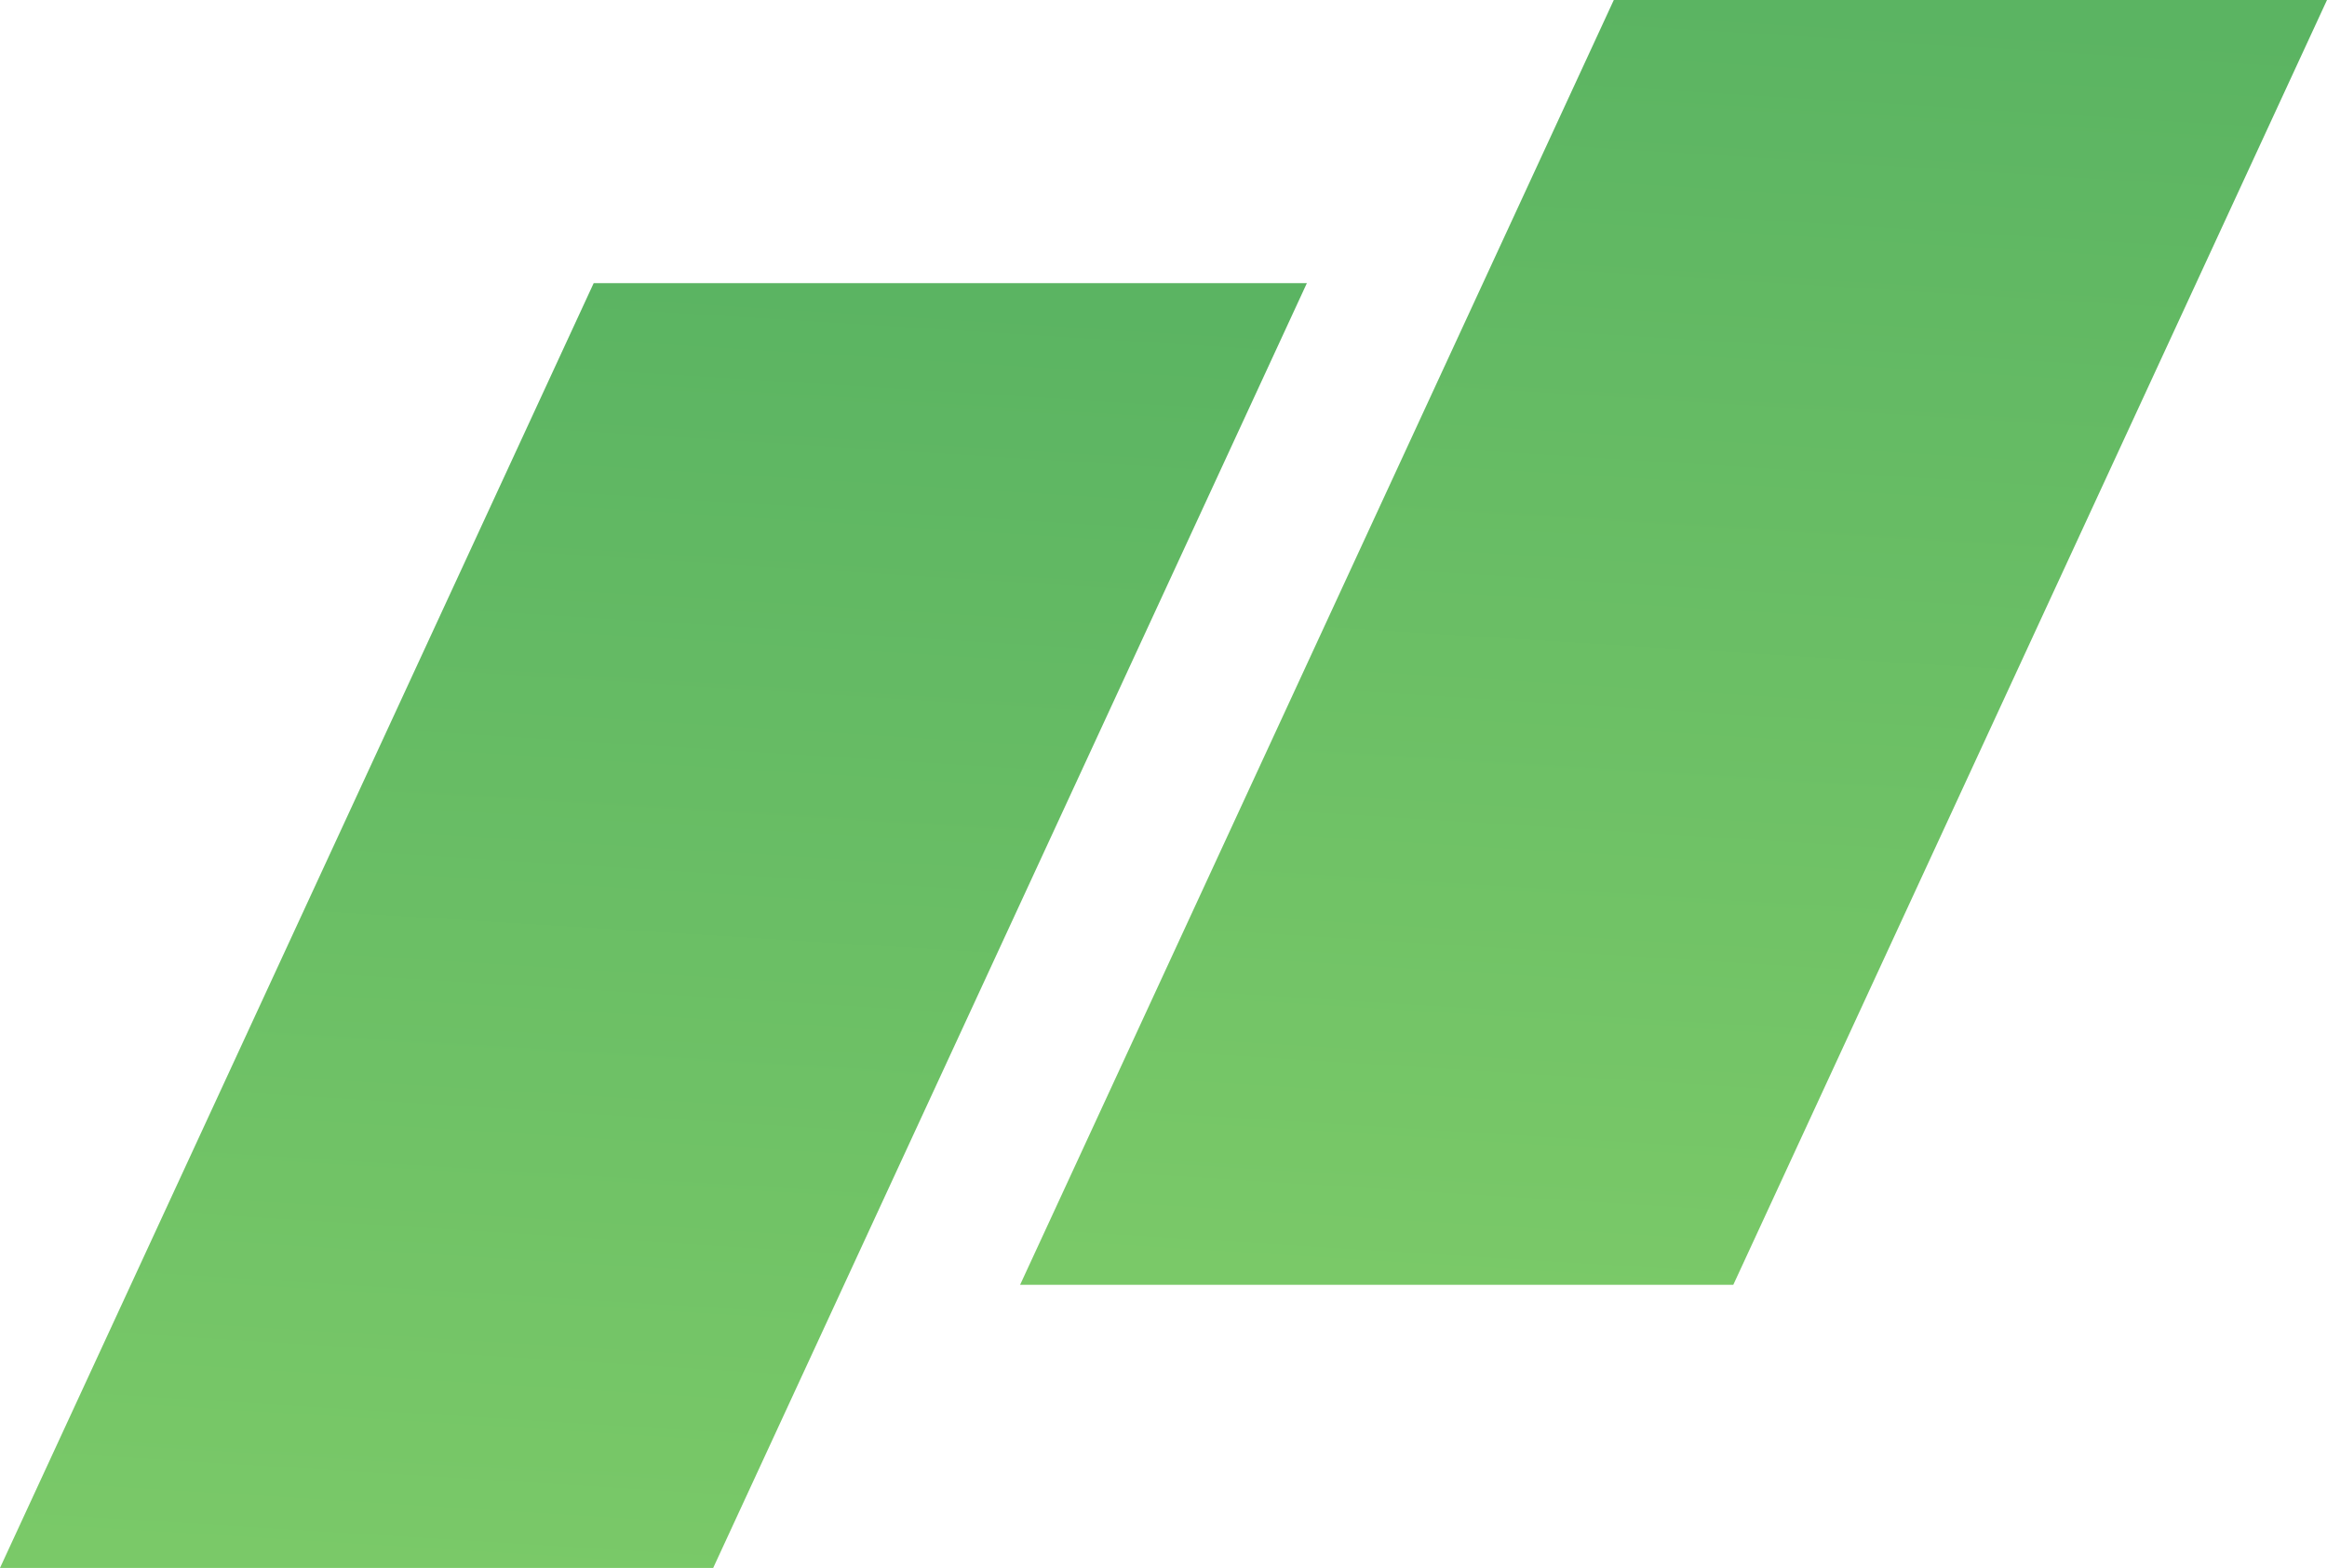
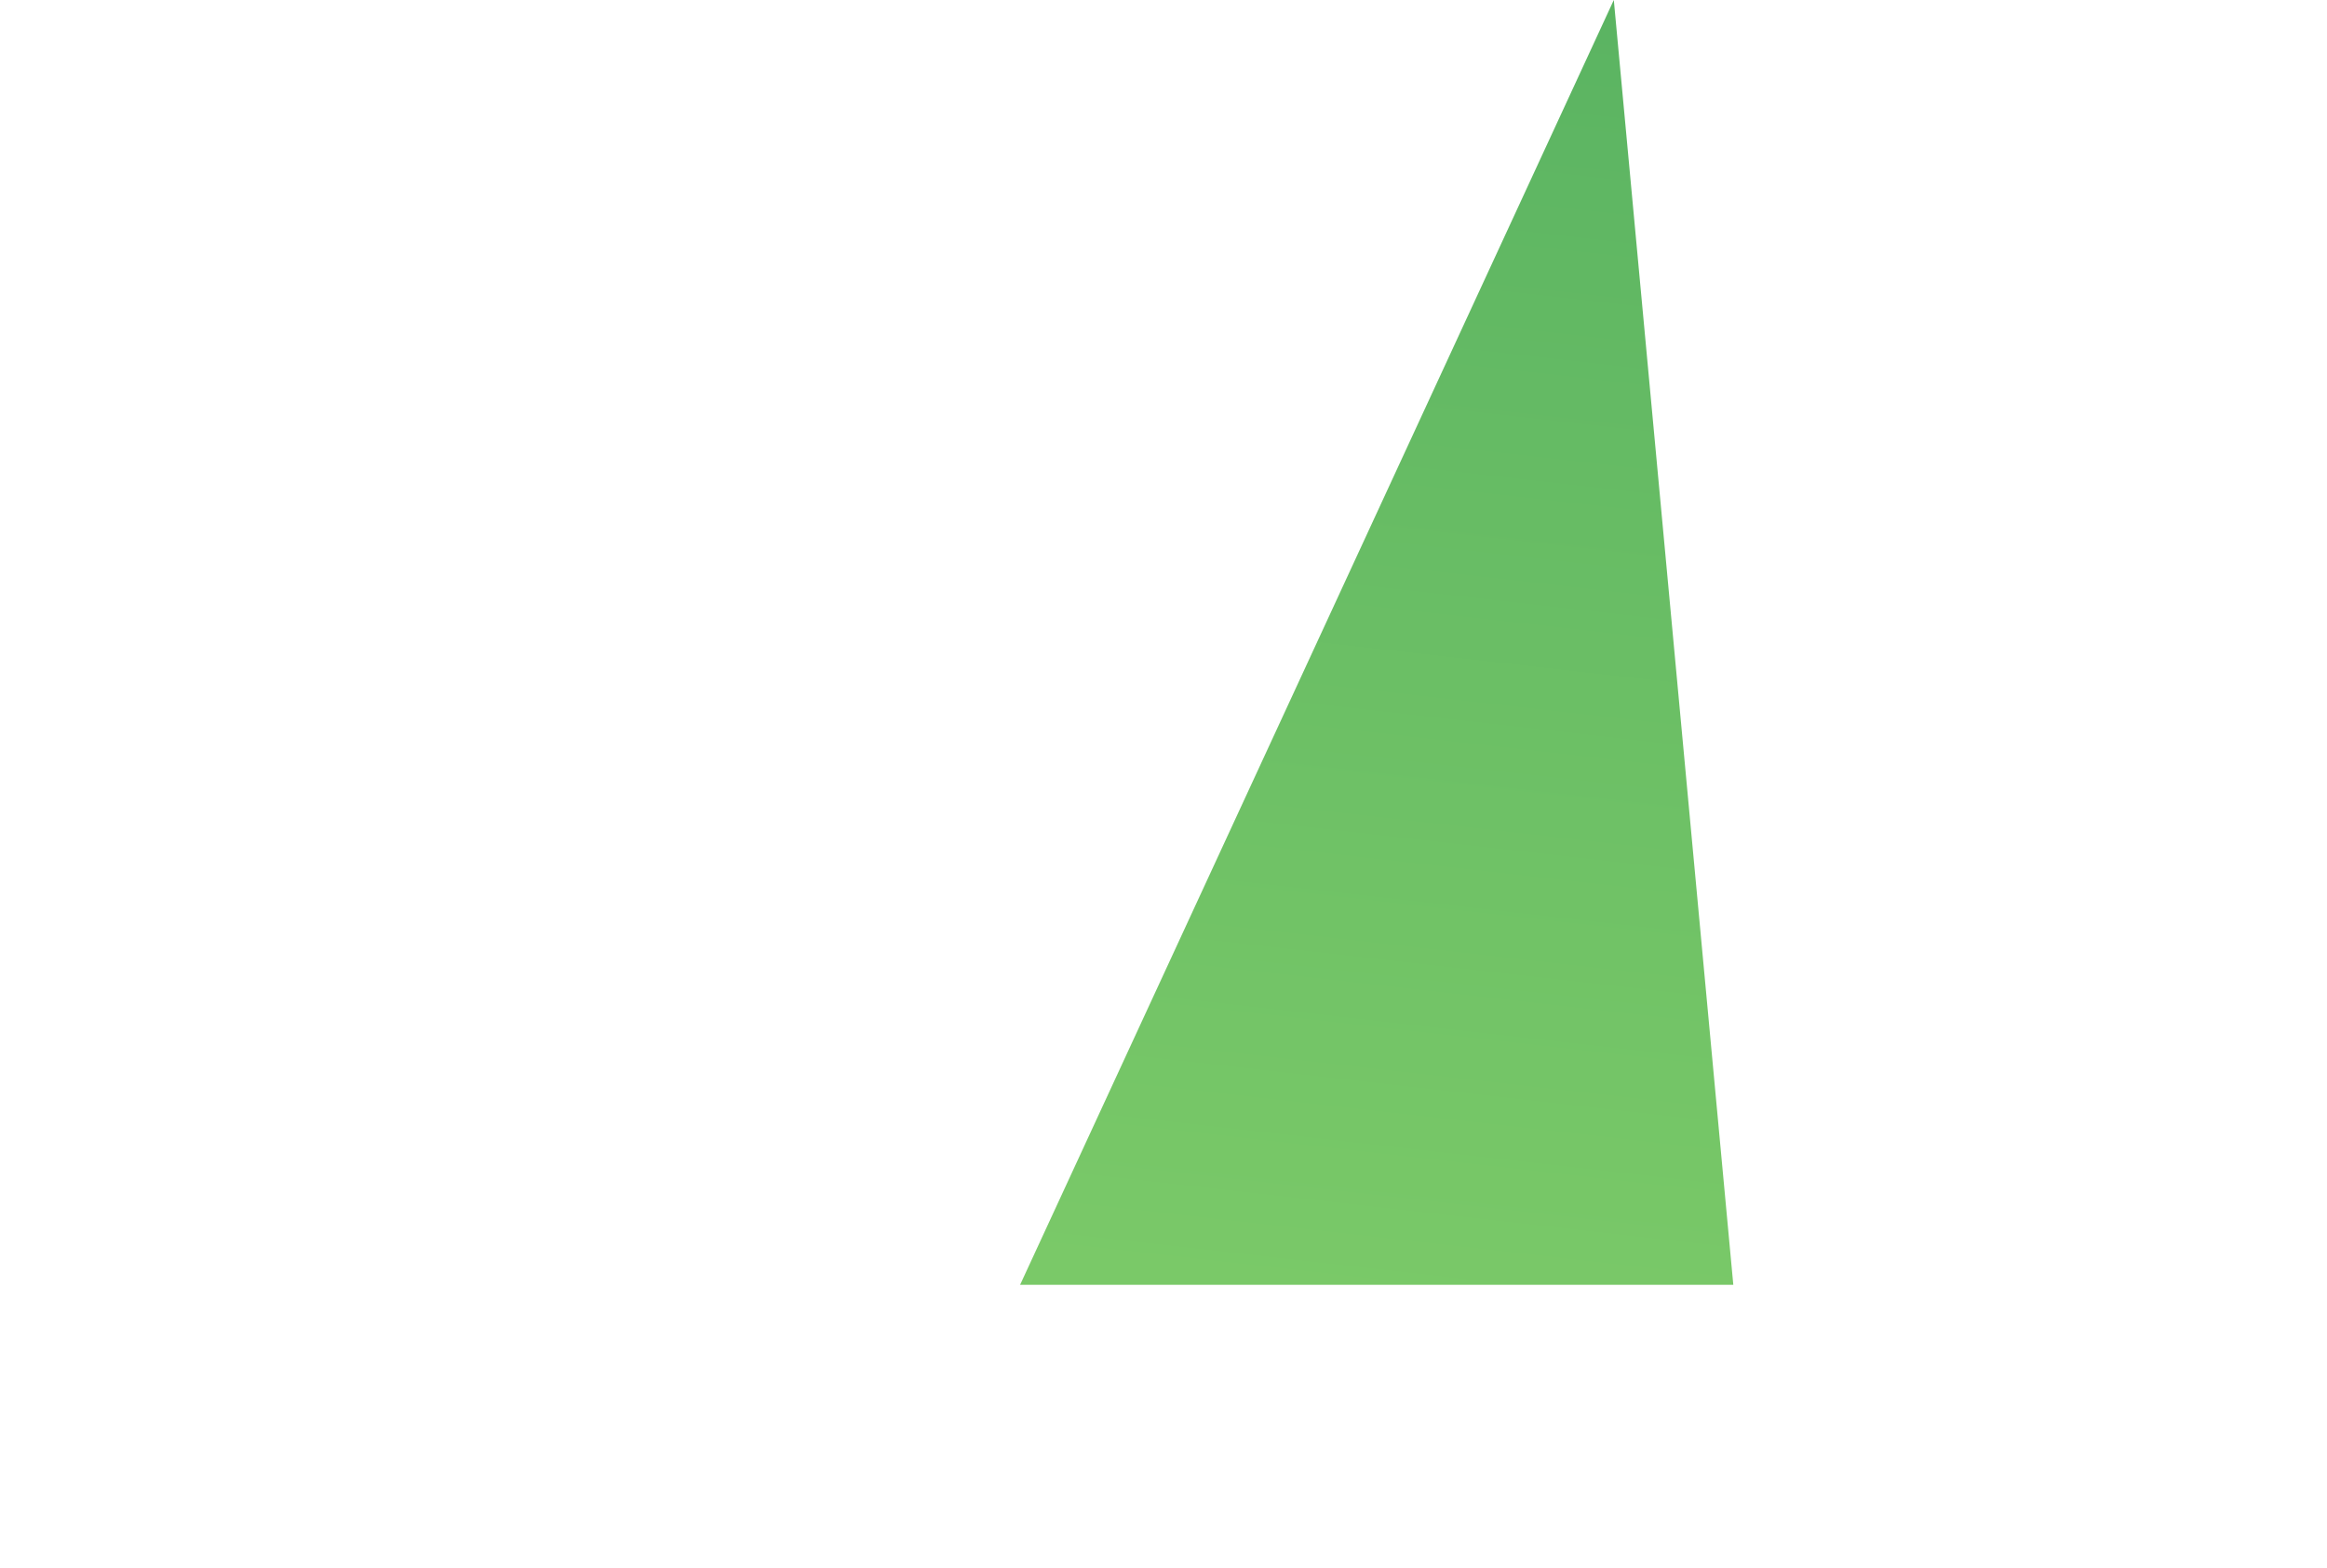
<svg xmlns="http://www.w3.org/2000/svg" width="857.903" height="578.191" viewBox="0 0 857.903 578.191">
  <defs>
    <style>.a{fill:url(#a);}</style>
    <linearGradient id="a" x1="0.453" x2="0.391" y2="1" gradientUnits="objectBoundingBox">
      <stop offset="0" stop-color="#5bb462" />
      <stop offset="1" stop-color="#7ac968" />
    </linearGradient>
  </defs>
  <g transform="translate(-1241.129 -239.098)">
-     <path class="a" d="M218.879-143.189H481.816L262.937,330.6H0Z" transform="translate(1241.129 486.691)" />
-     <path class="a" d="M218.879-143.189H481.816L262.937,330.6H0Z" transform="translate(1617.216 382.287)" />
+     <path class="a" d="M218.879-143.189L262.937,330.6H0Z" transform="translate(1617.216 382.287)" />
  </g>
</svg>